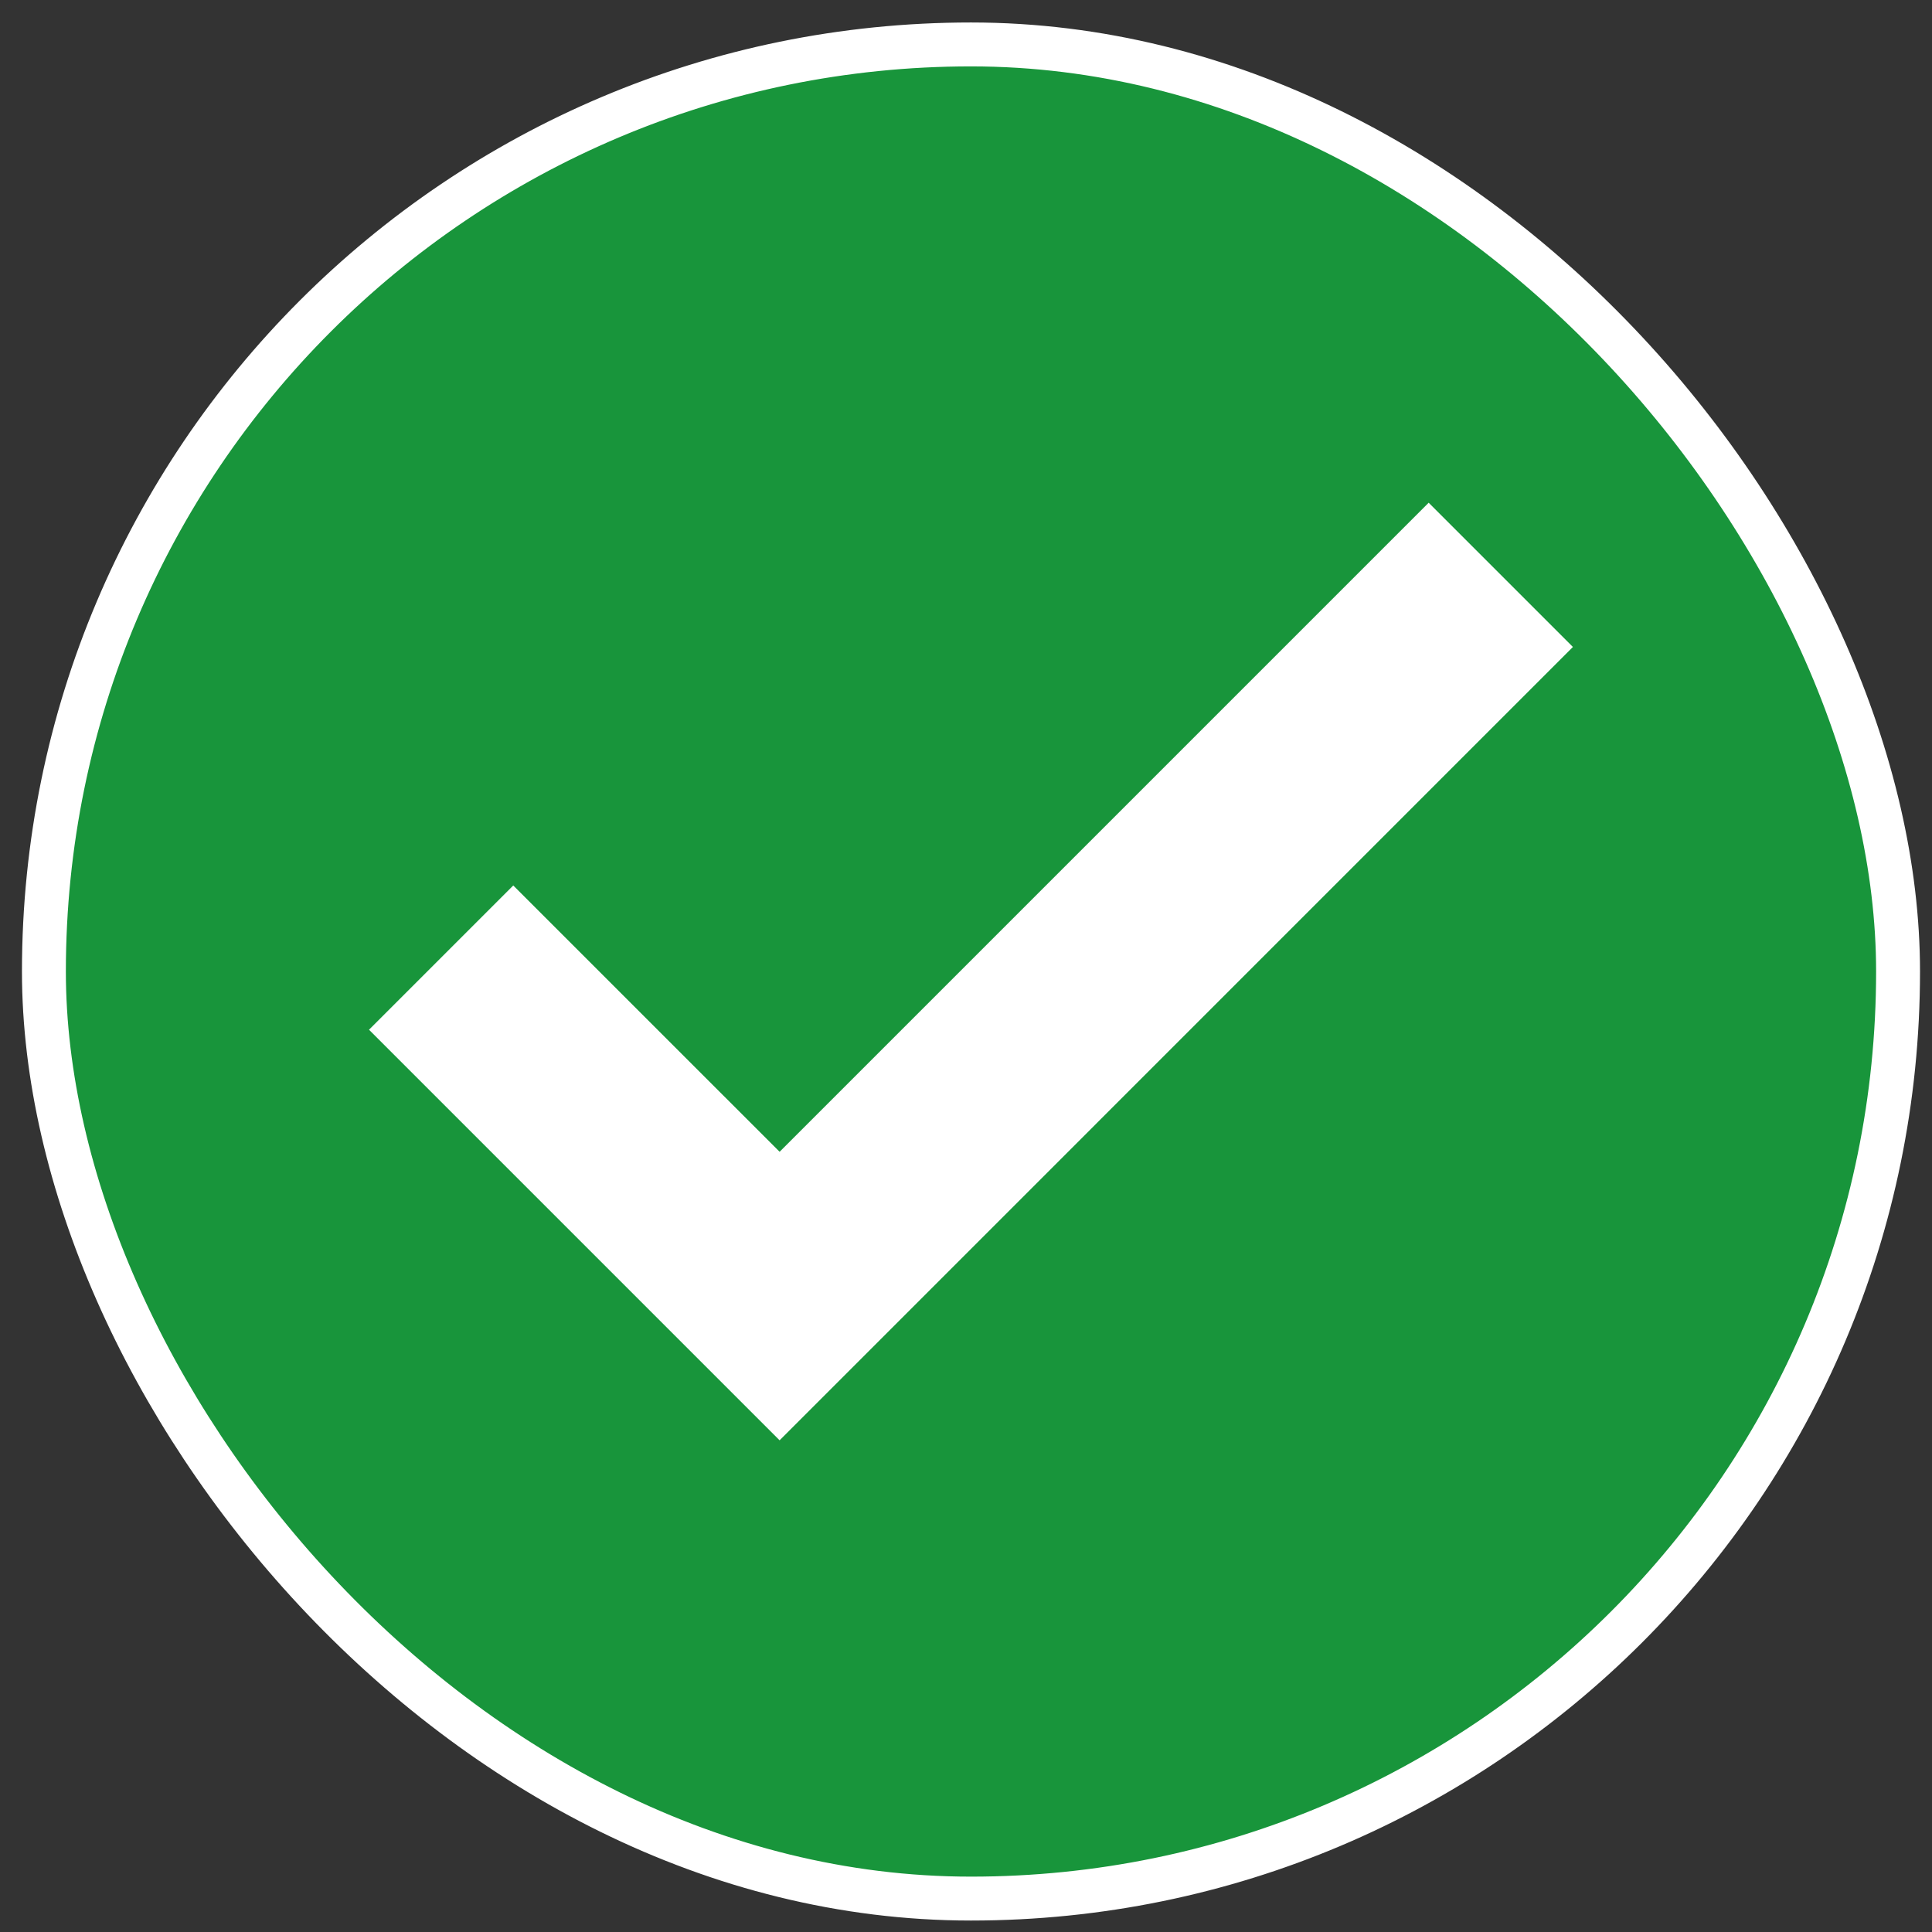
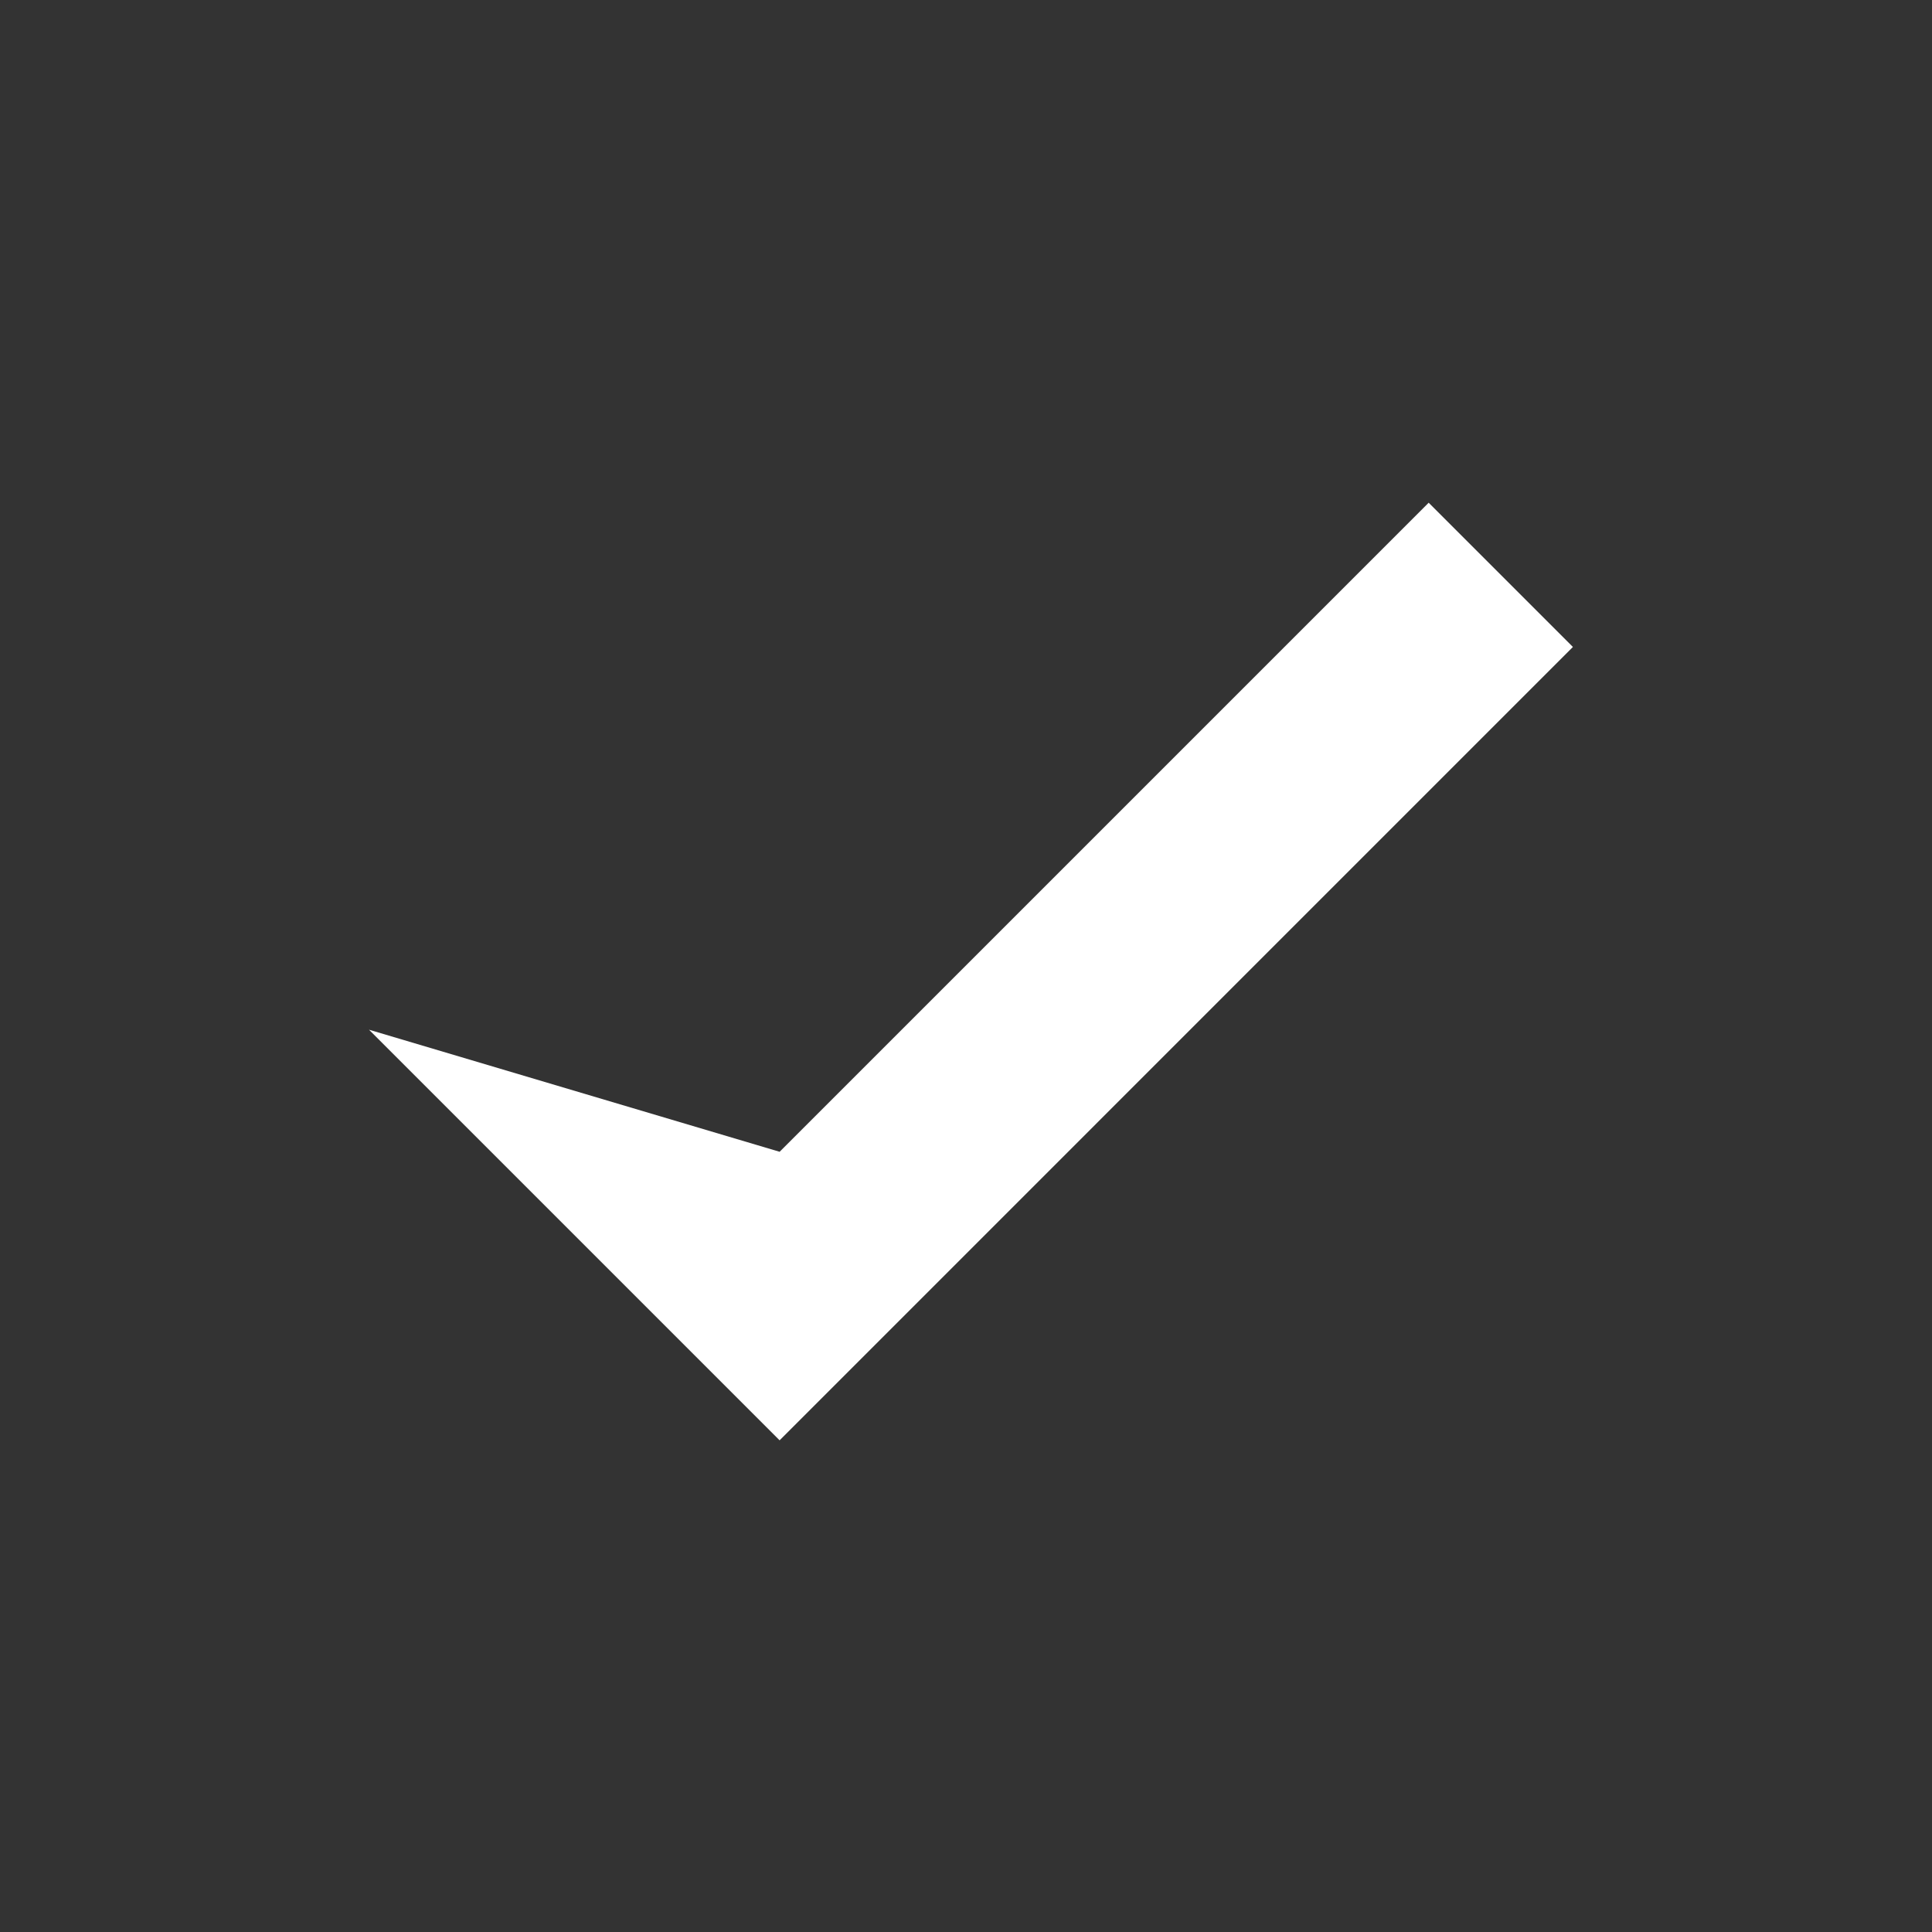
<svg xmlns="http://www.w3.org/2000/svg" width="44" height="44" viewBox="0 0 44 44" fill="none">
  <rect x="0" y="0" width="44" height="44" fill="#333333" stroke="none" />
-   <rect x="1" y="1.012" width="42.227" height="42.227" rx="21.113" fill="#18953B" />
-   <rect x="1" y="1.012" width="42.227" height="42.227" rx="21.113" stroke="white" />
-   <path d="M17.755 26.231L11.689 20.166L8.404 23.451L17.755 32.802L35.822 14.734L32.537 11.449L17.755 26.231Z" fill="white" />
+   <path d="M17.755 26.231L8.404 23.451L17.755 32.802L35.822 14.734L32.537 11.449L17.755 26.231Z" fill="white" />
</svg>